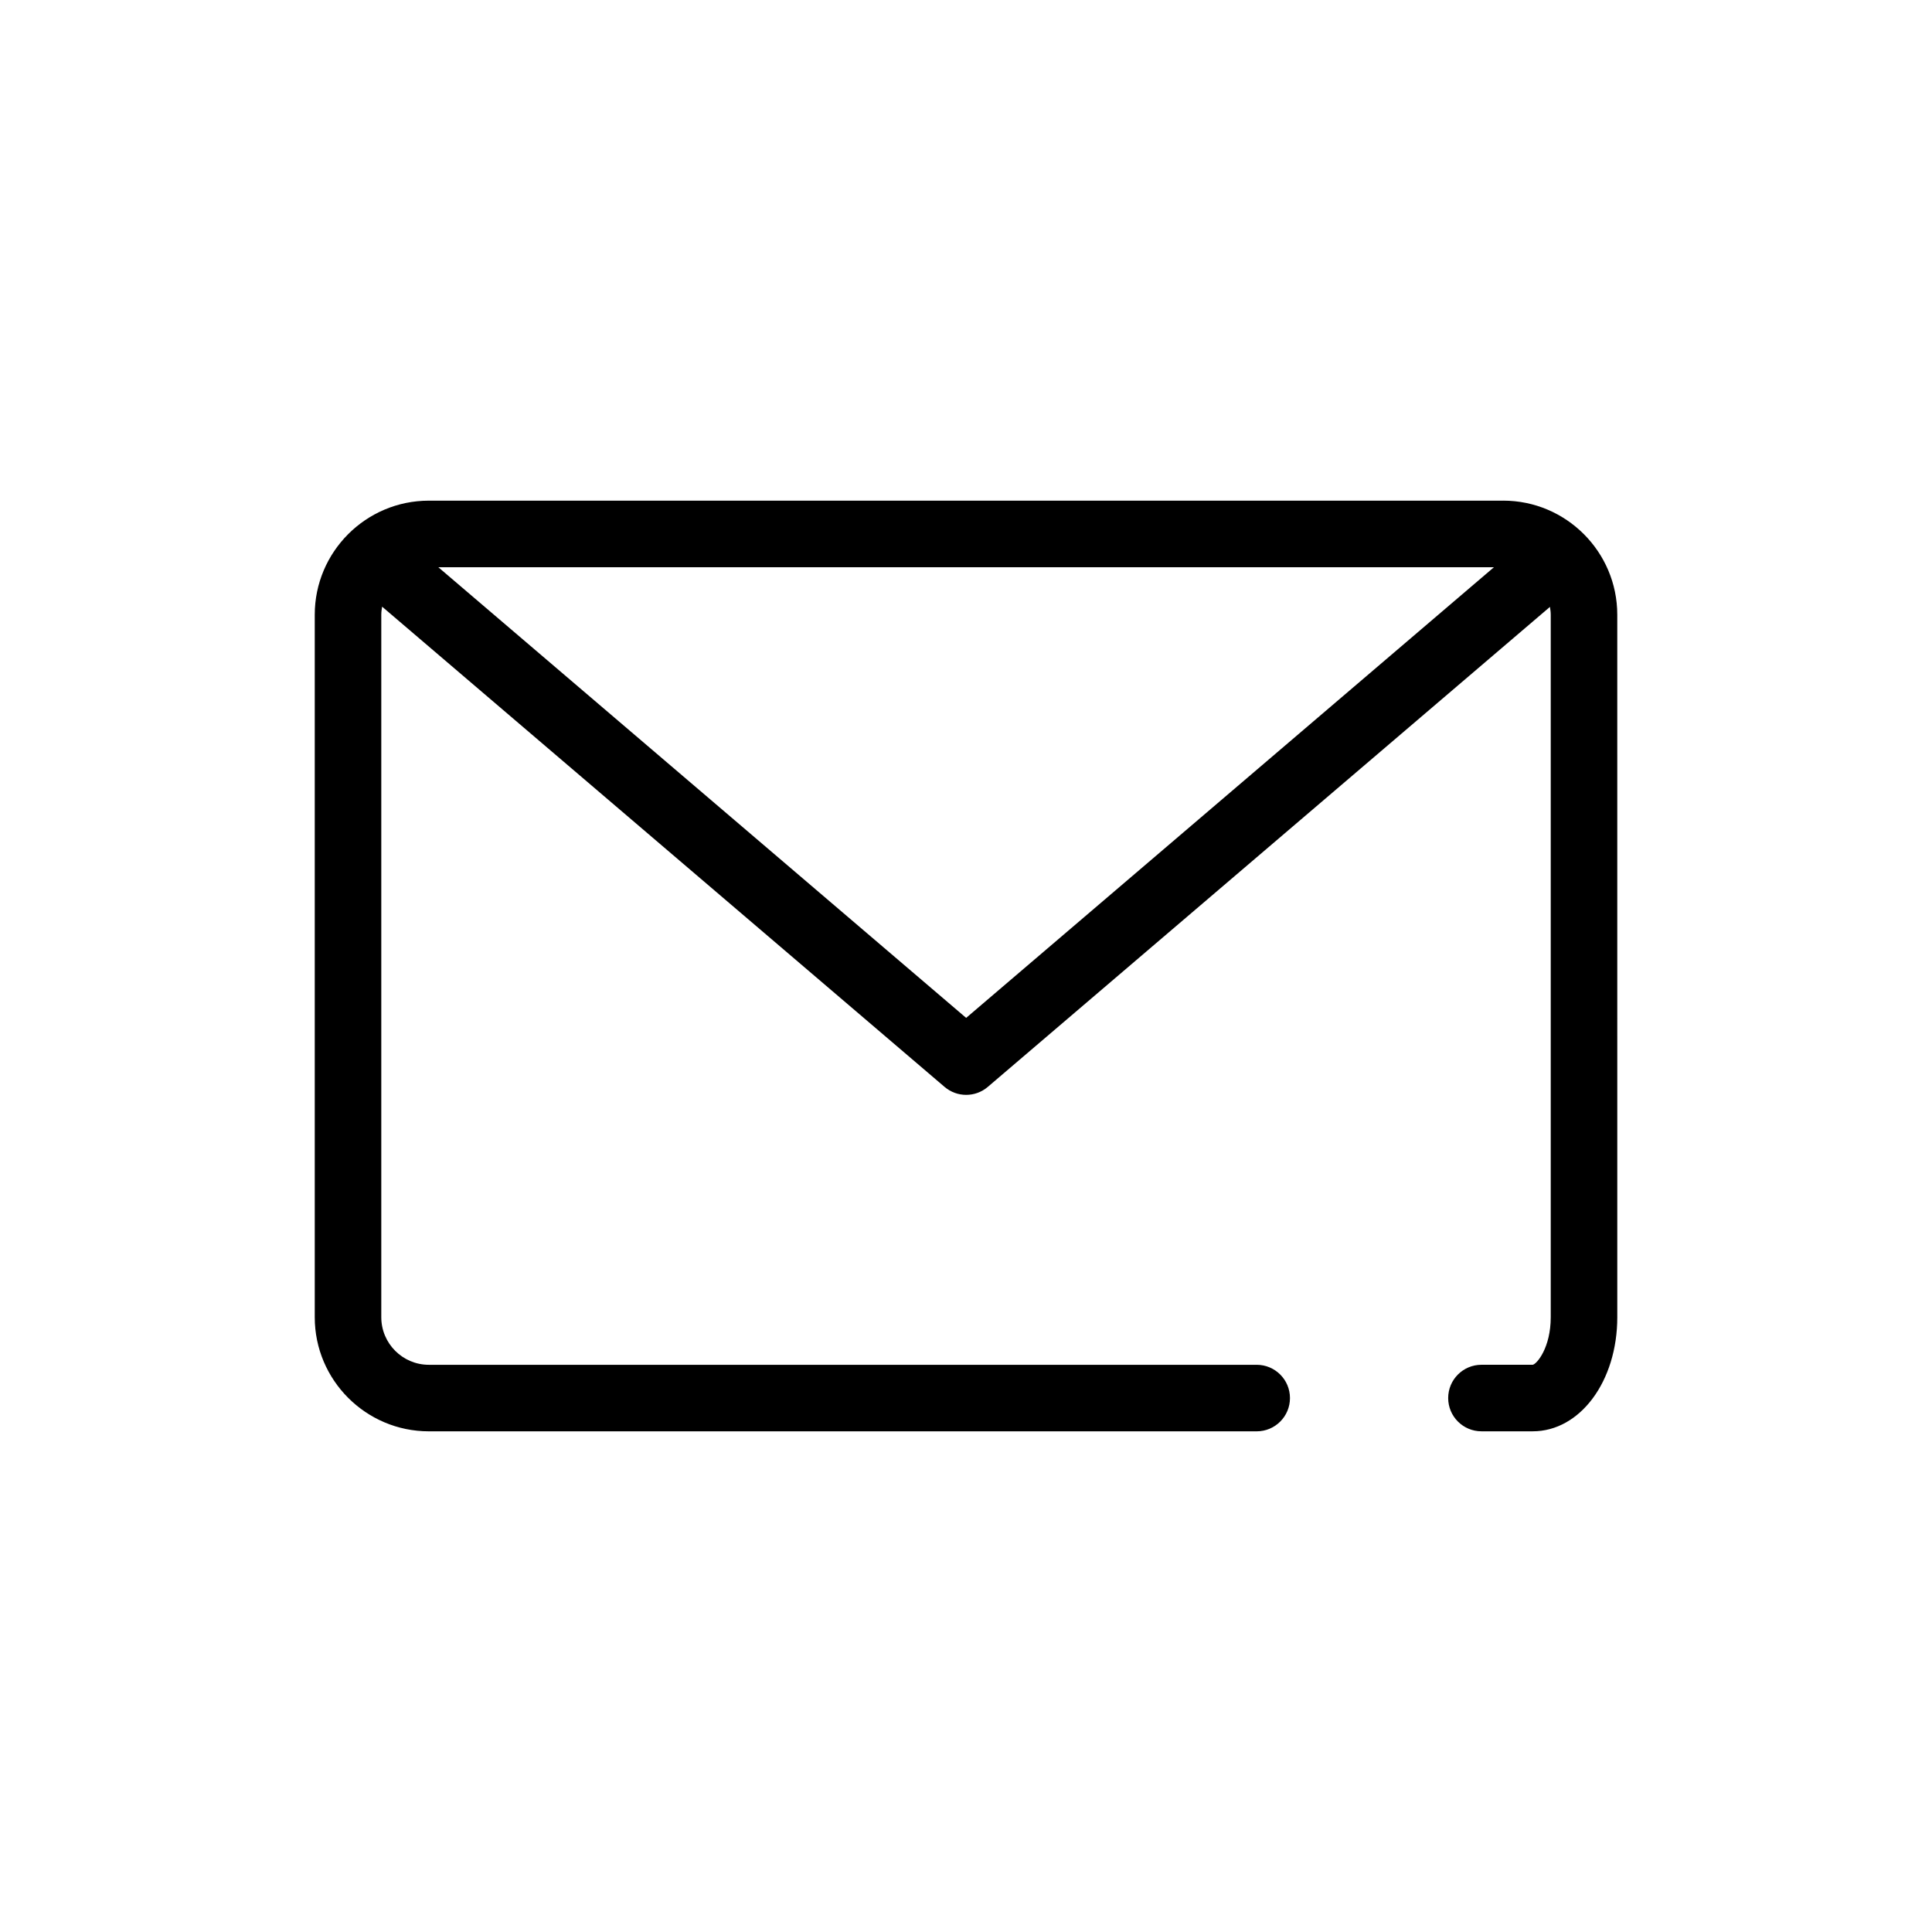
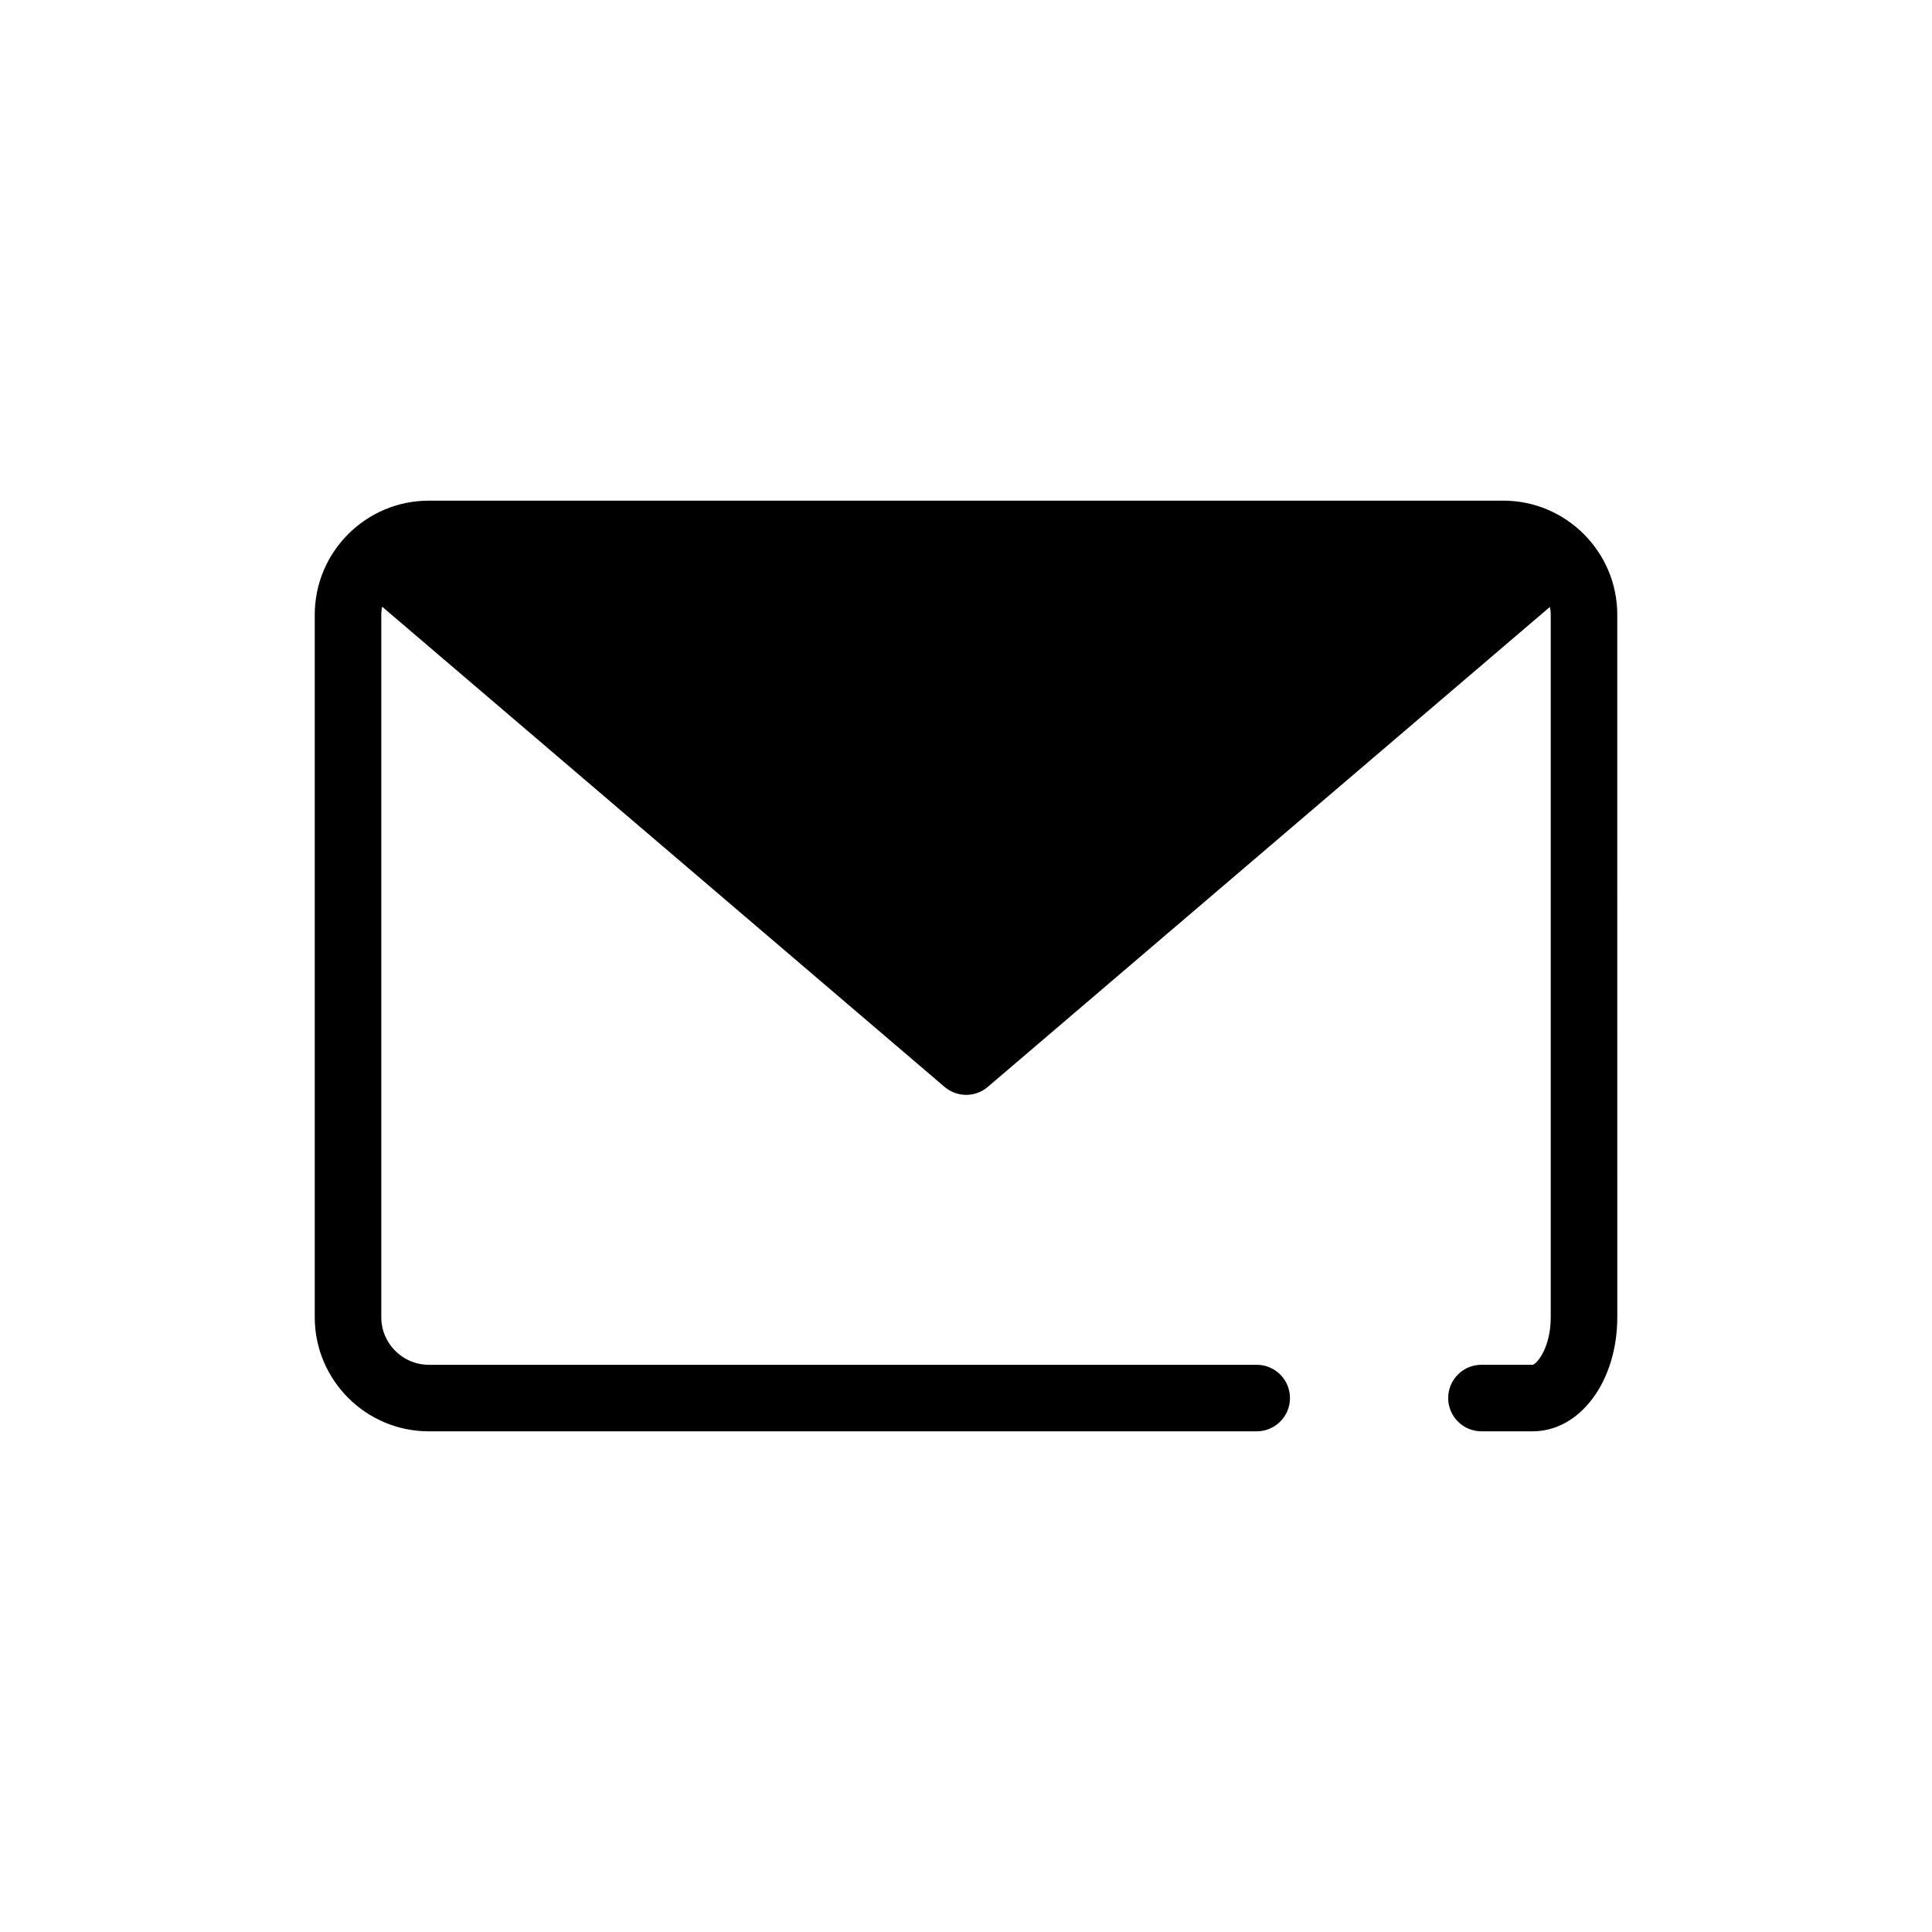
<svg xmlns="http://www.w3.org/2000/svg" fill="#000000" width="800px" height="800px" version="1.1" viewBox="144 144 512 512">
-   <path d="m542.36 276.68h-284.71c-16.676 0-30.238 13.566-30.238 30.238v186.16c0 16.676 13.566 30.238 30.238 30.238h219.39c4.867 0 8.816-3.949 8.816-8.816s-3.949-8.816-8.816-8.816h-219.39c-6.949 0-12.605-5.656-12.605-12.605v-186.16c0-0.734 0.094-1.449 0.219-2.148l149.06 127.27c1.648 1.406 3.684 2.109 5.723 2.109 2.039 0 4.078-0.703 5.723-2.109l148.98-127.21c0.113 0.68 0.211 1.371 0.211 2.082v186.16c0 8.074-3.676 12.402-4.773 12.605h-13.59c-4.867 0-8.816 3.949-8.816 8.816 0 4.867 3.949 8.816 8.816 8.816h13.59c12.566 0 22.41-13.281 22.41-30.238l-0.004-186.16c0-16.672-13.566-30.238-30.238-30.238zm-142.32 137.07-139.88-119.43h279.75z" />
+   <path d="m542.36 276.68h-284.71c-16.676 0-30.238 13.566-30.238 30.238v186.16c0 16.676 13.566 30.238 30.238 30.238h219.39c4.867 0 8.816-3.949 8.816-8.816s-3.949-8.816-8.816-8.816h-219.39c-6.949 0-12.605-5.656-12.605-12.605v-186.16c0-0.734 0.094-1.449 0.219-2.148l149.06 127.27c1.648 1.406 3.684 2.109 5.723 2.109 2.039 0 4.078-0.703 5.723-2.109l148.98-127.21c0.113 0.68 0.211 1.371 0.211 2.082v186.16c0 8.074-3.676 12.402-4.773 12.605h-13.59c-4.867 0-8.816 3.949-8.816 8.816 0 4.867 3.949 8.816 8.816 8.816h13.59c12.566 0 22.41-13.281 22.41-30.238l-0.004-186.16c0-16.672-13.566-30.238-30.238-30.238zh279.75z" />
</svg>